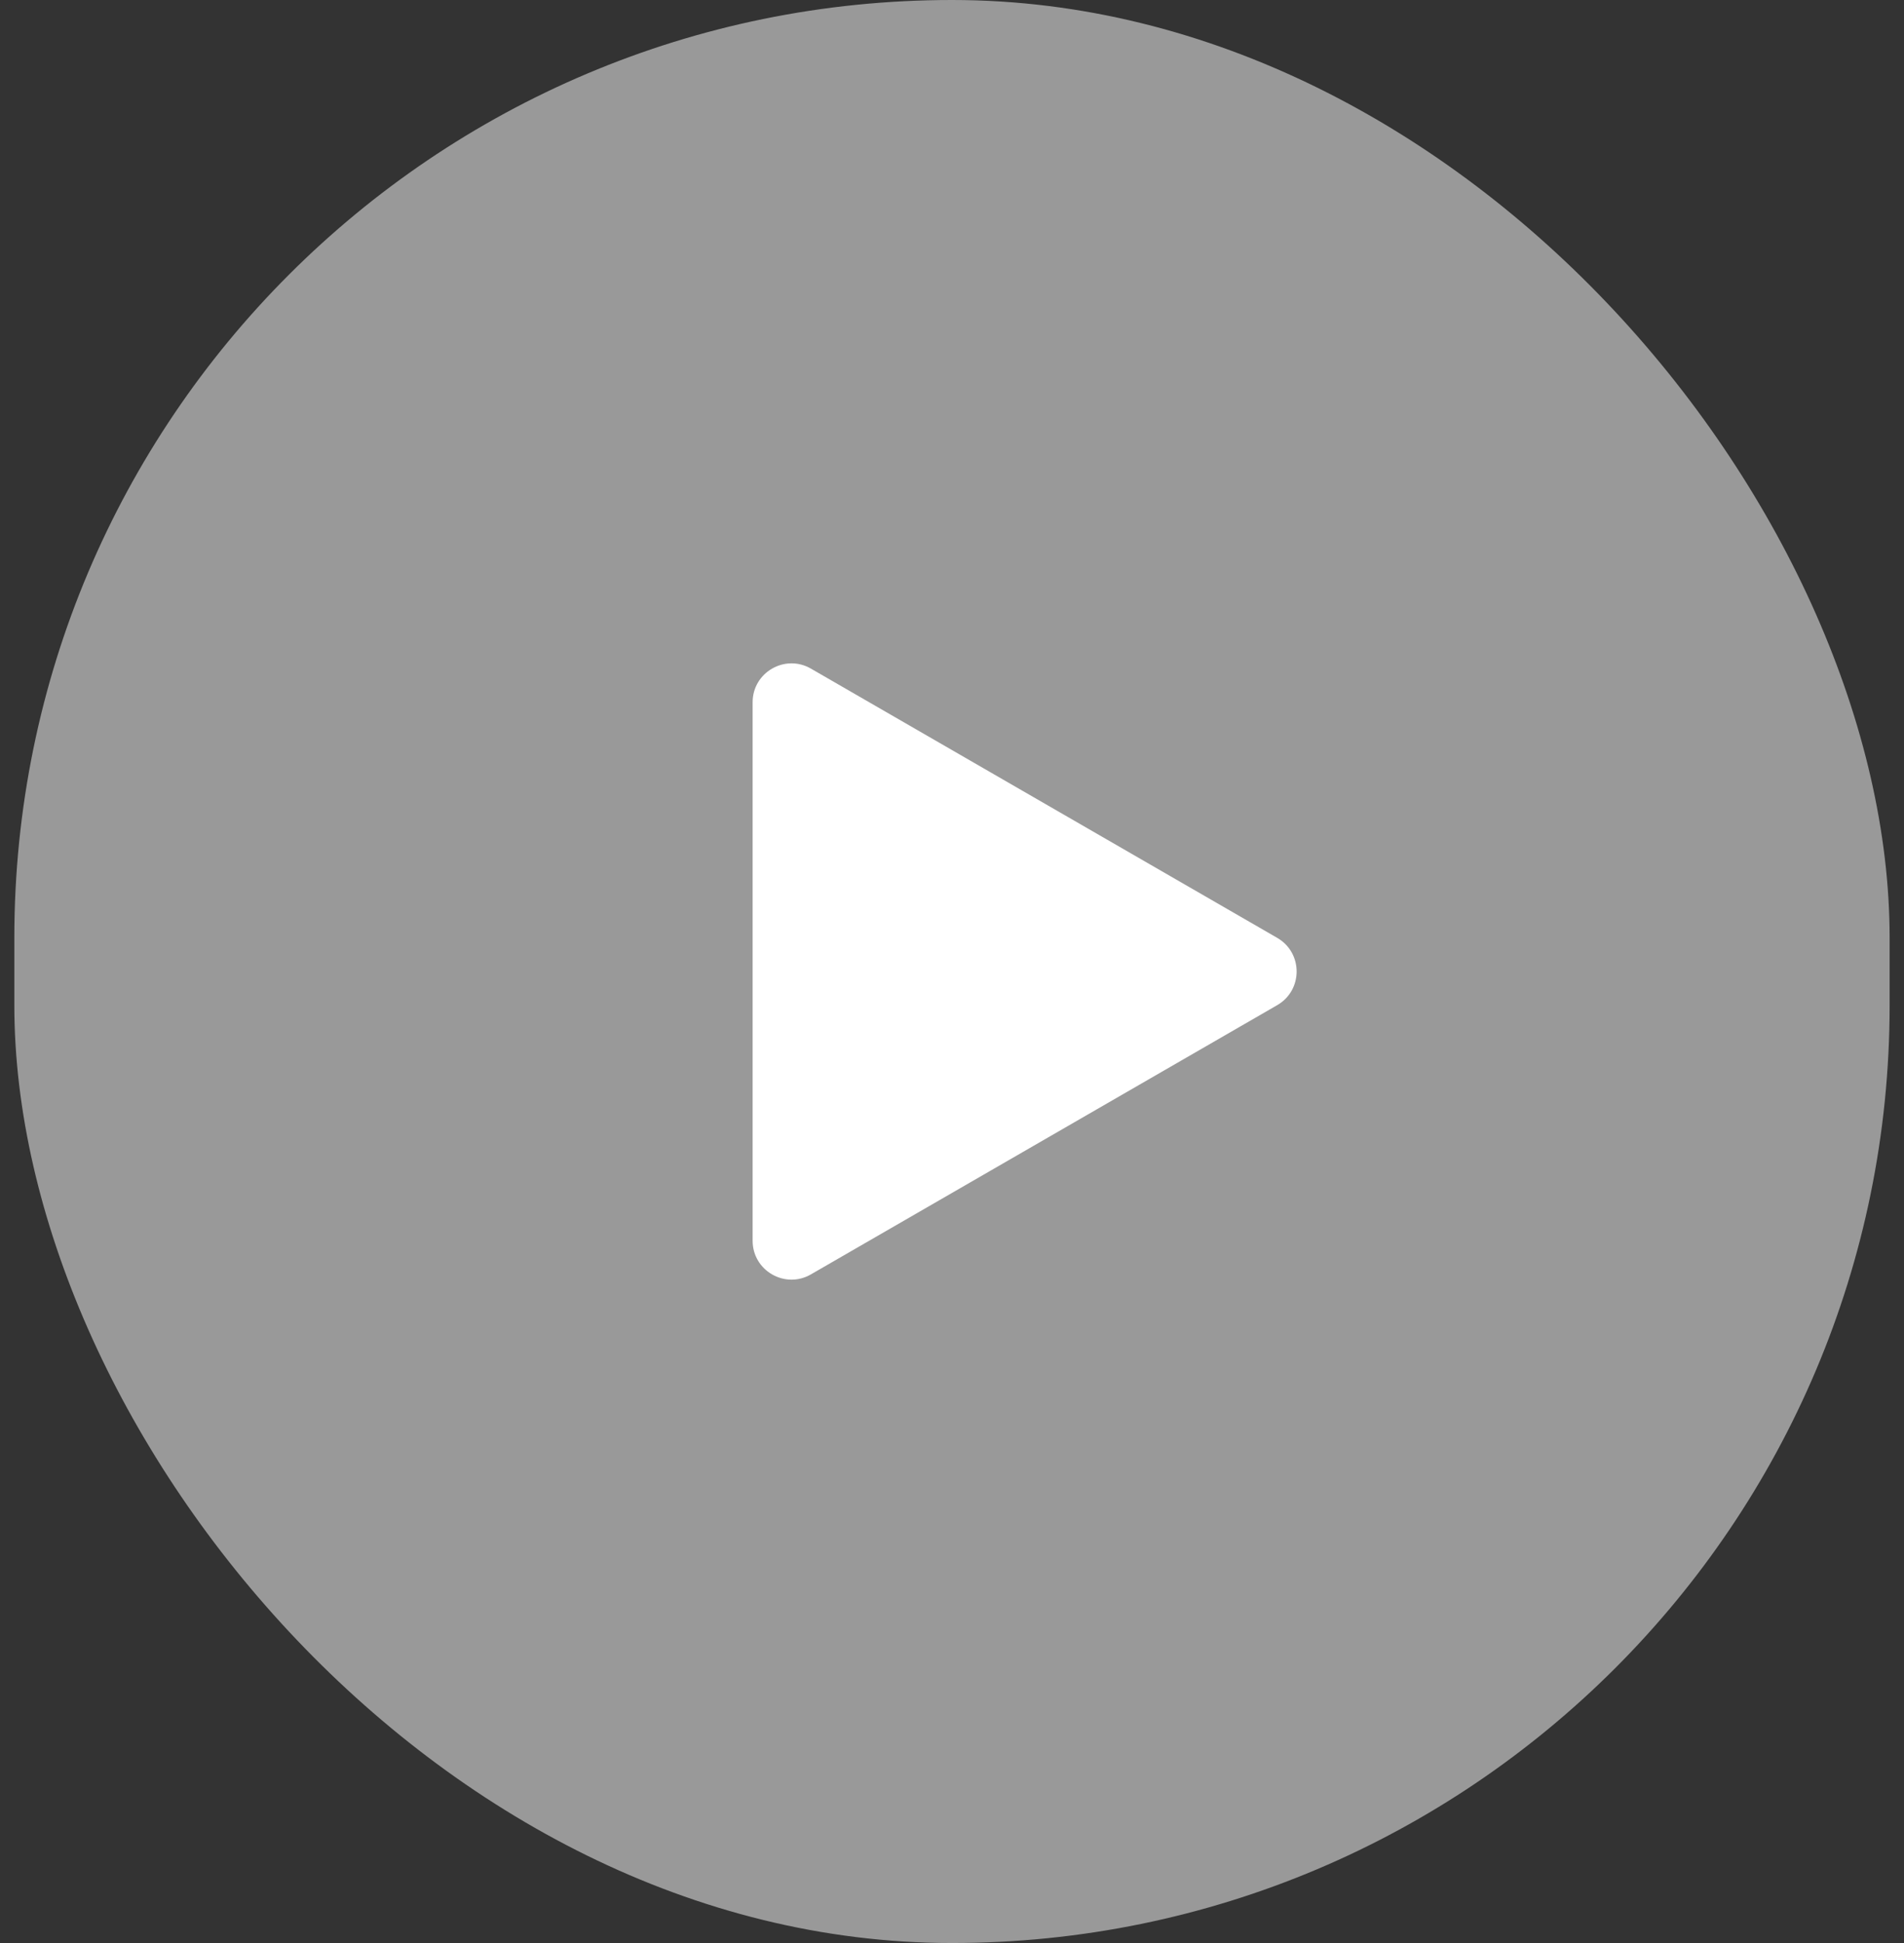
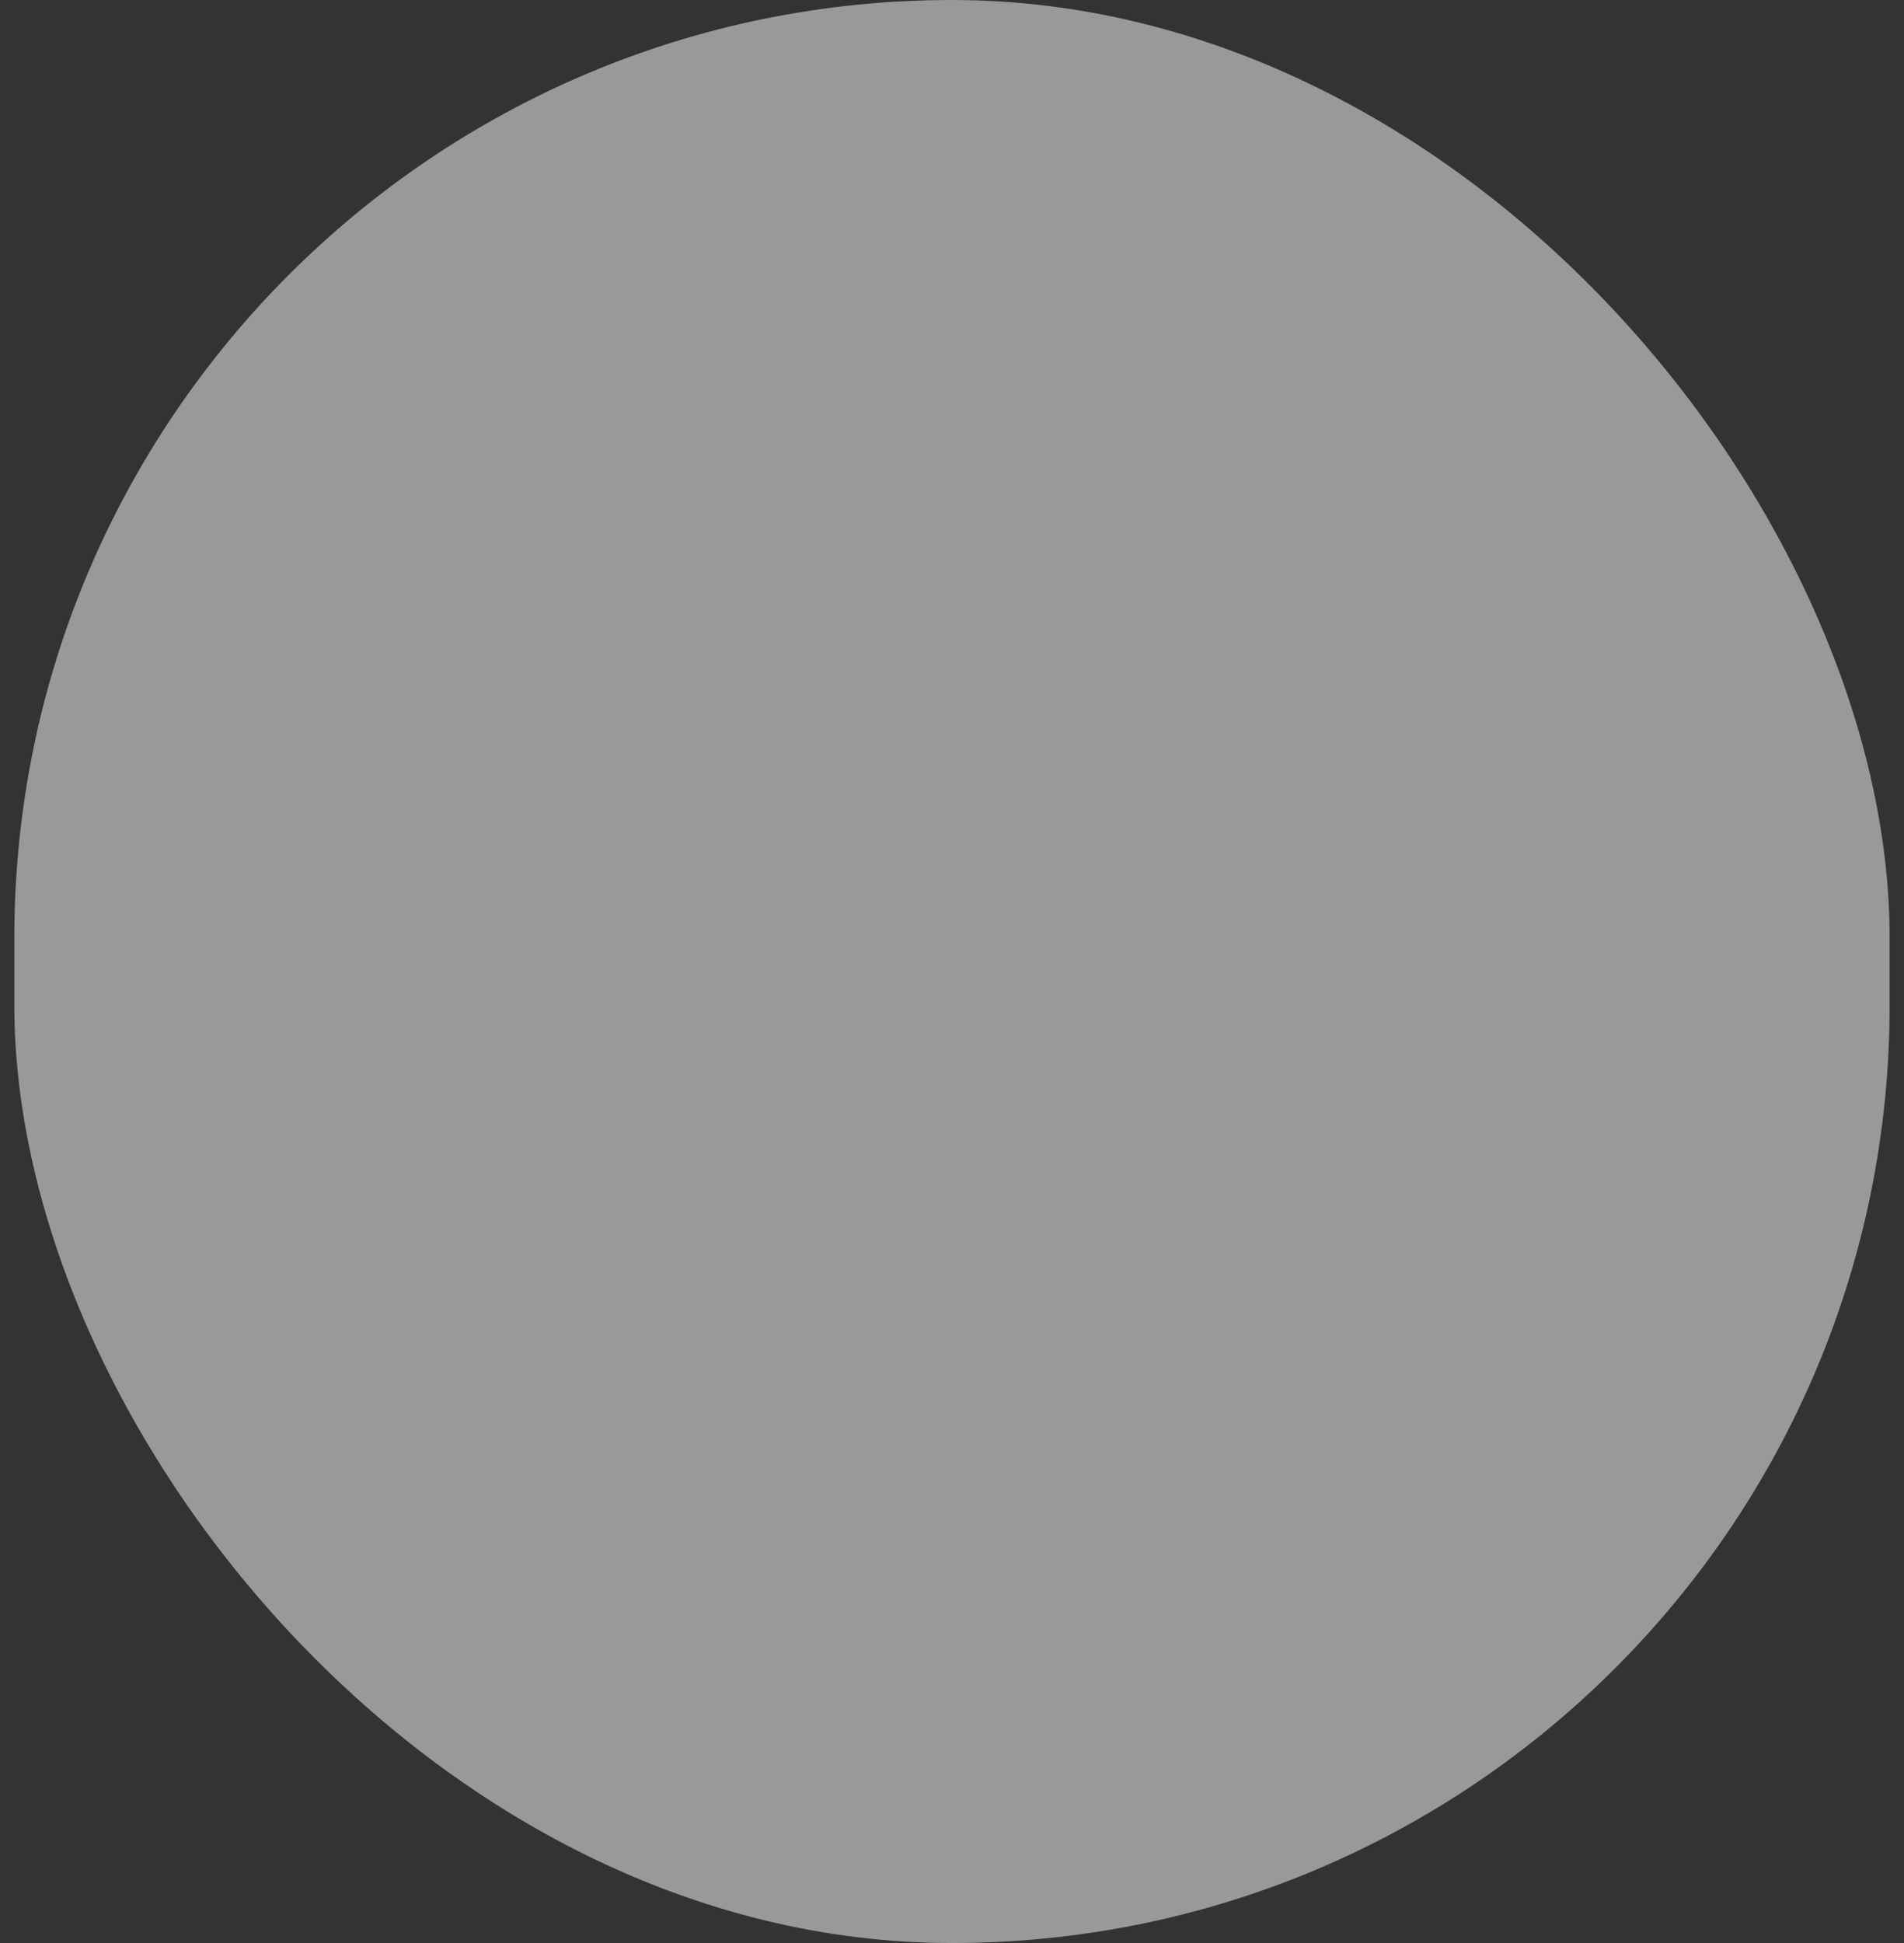
<svg xmlns="http://www.w3.org/2000/svg" width="98" height="100" viewBox="0 0 98 100" fill="none">
  <rect x="0" y="0" width="98" height="100" fill="#333333" stroke="none" />
  <rect x="0.738" width="96.522" height="100" rx="48.261" fill="white" fill-opacity="0.5" />
-   <path d="M65.738 48.268C67.072 49.038 67.072 50.962 65.738 51.732L41.738 65.588C40.405 66.358 38.738 65.396 38.738 63.856L38.738 36.144C38.738 34.604 40.405 33.642 41.738 34.411L65.738 48.268Z" fill="white" />
</svg>